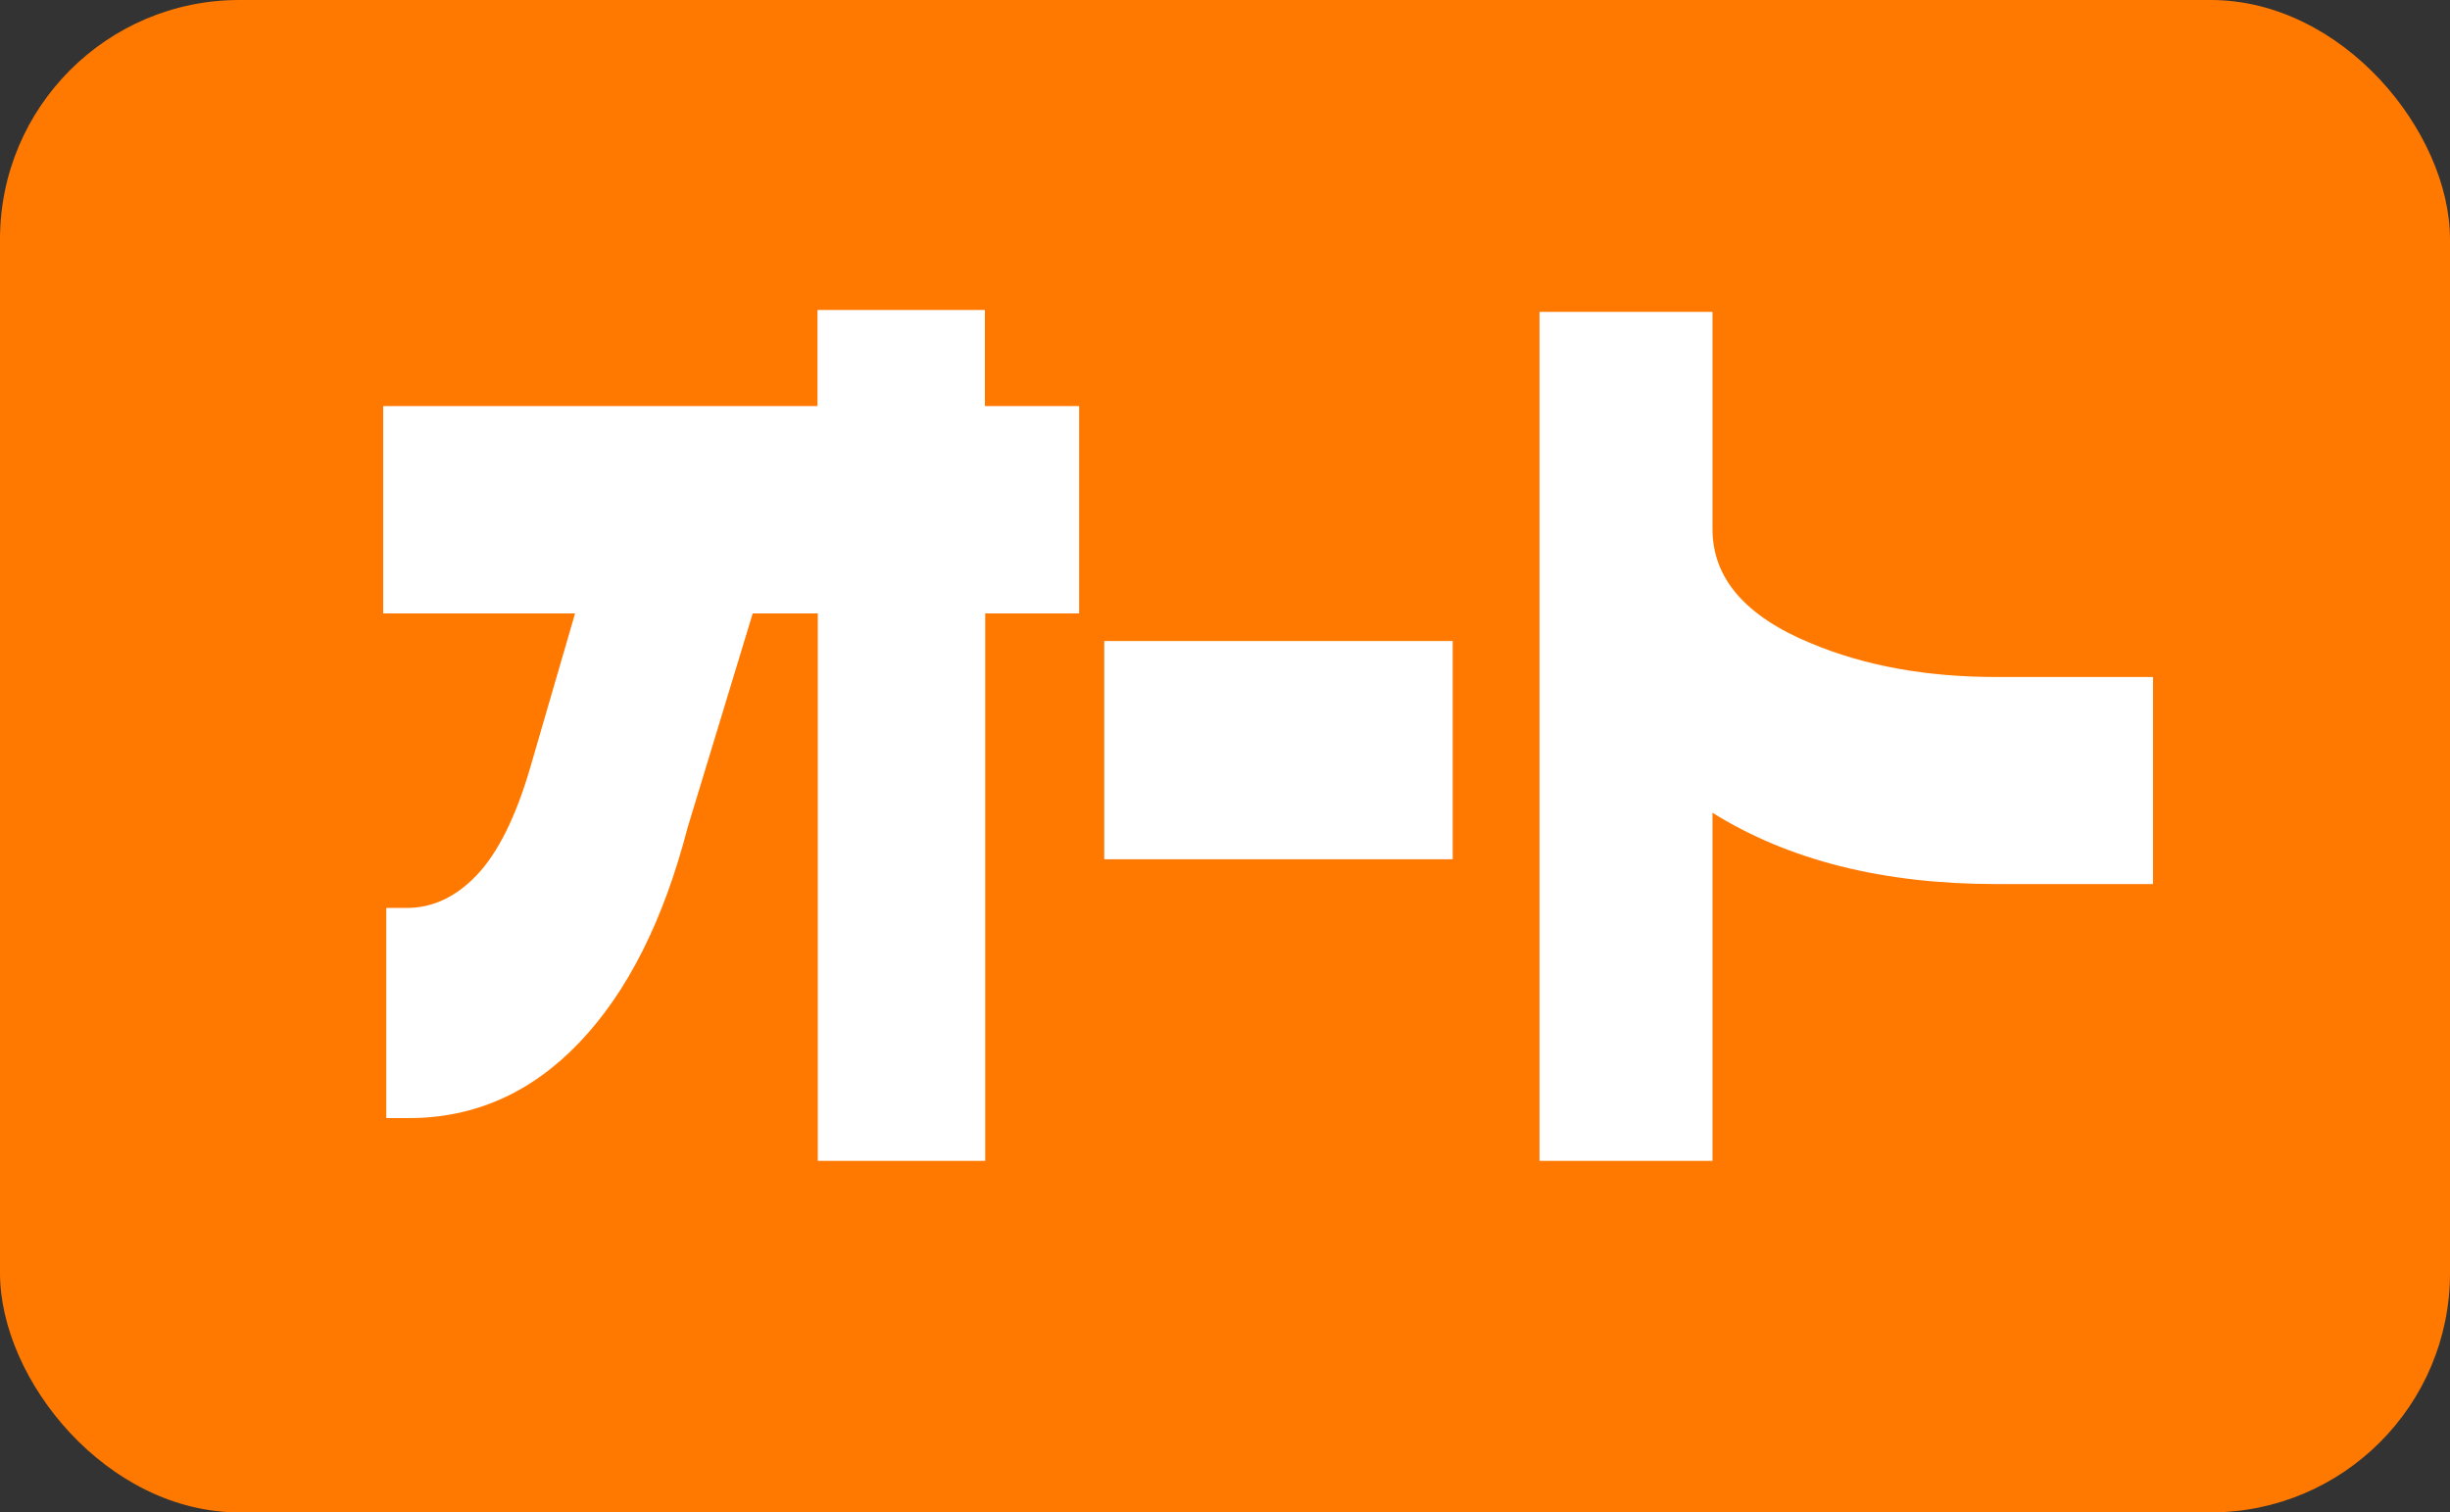
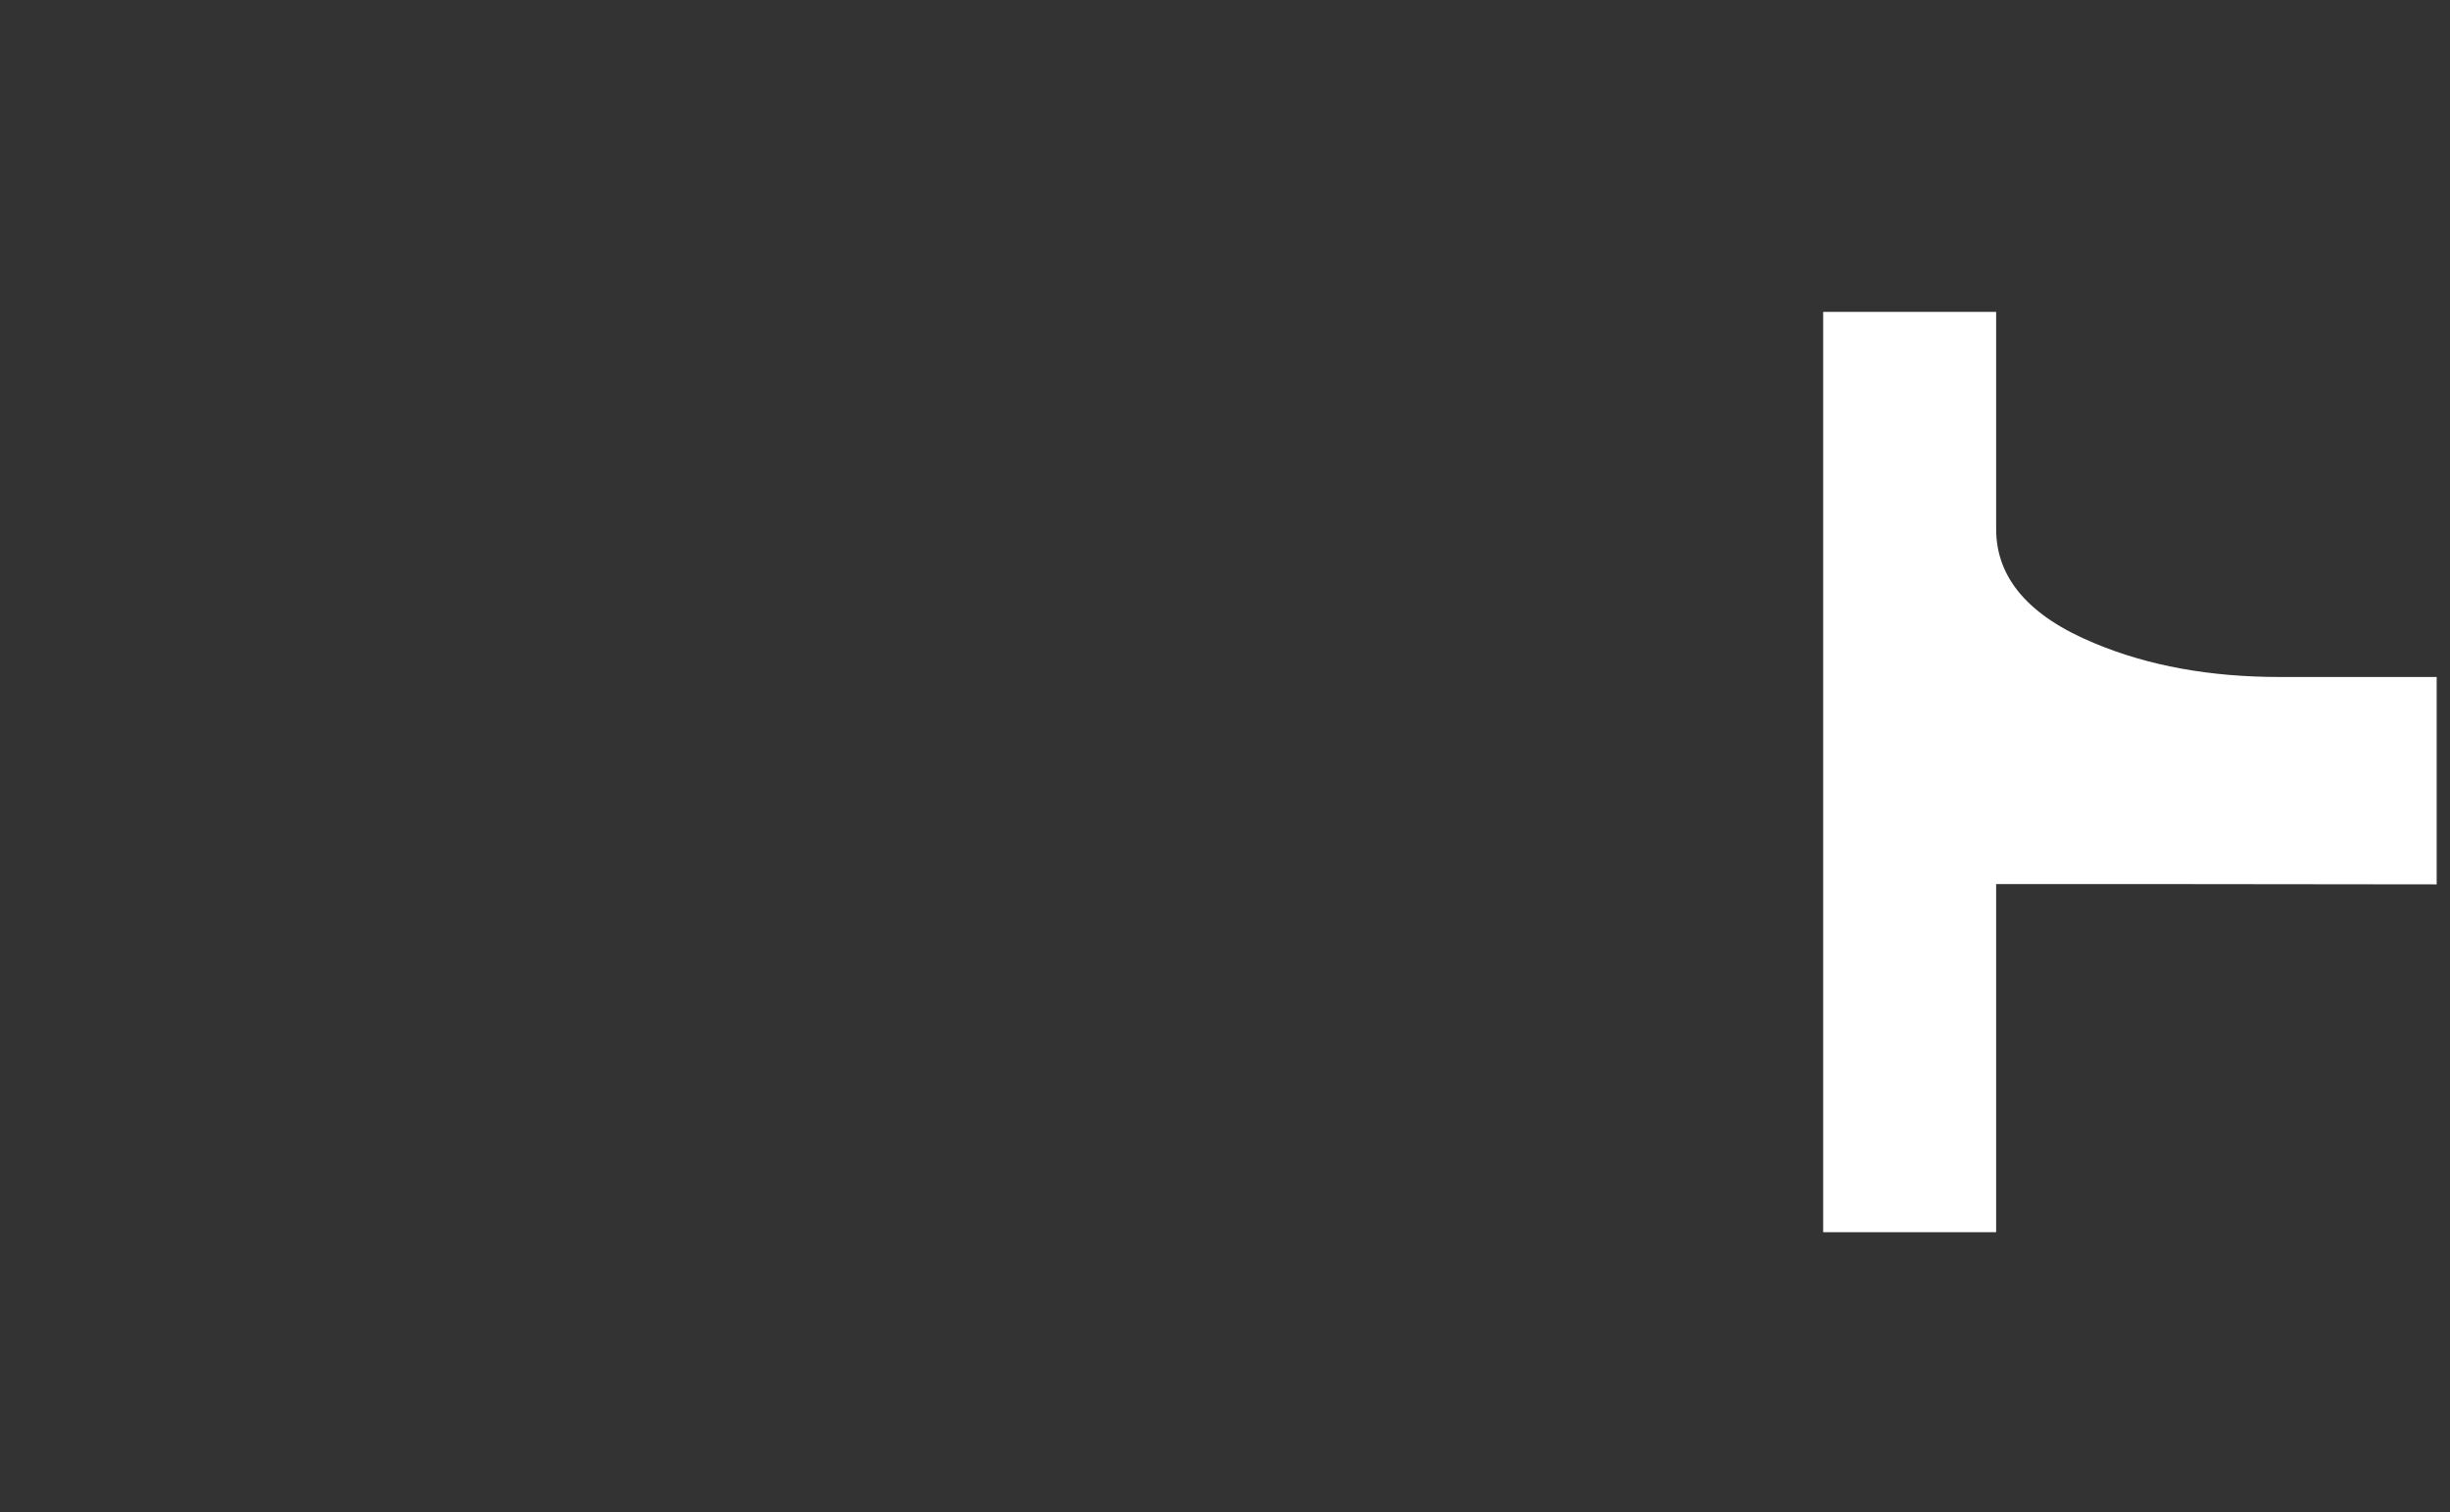
<svg xmlns="http://www.w3.org/2000/svg" id="_レイヤー_2" data-name="レイヤー 2" width="79.03" height="48.79" viewBox="0 0 79.03 48.79">
  <rect x="0" y="0" width="79.03" height="48.79" fill="#333333" stroke="none" />
  <defs>
    <style>
      .cls-1 {
        fill: #ff7900;
      }

      .cls-2 {
        fill: #fff;
      }
    </style>
  </defs>
  <g id="_レイヤー_1-2" data-name="レイヤー 1">
-     <rect class="cls-1" width="79.03" height="48.79" rx="7.72" ry="7.72" />
    <g>
-       <path class="cls-2" d="M34.82,19.79h-3.04v17.66h-5.4v-17.66h-2.1l-2.1,6.91c-.78,3.01-1.95,5.32-3.5,6.94-1.55,1.62-3.38,2.43-5.5,2.43h-.72v-6.78h.67c.83,0,1.59-.36,2.26-1.07.67-.71,1.24-1.85,1.7-3.41l1.46-5.02h-6.19v-6.69h14.01v-3.1h5.4v3.1h3.04v6.69Z" />
-       <path class="cls-2" d="M46.86,27.72h-11.24v-7.04h11.24v7.04Z" />
-       <path class="cls-2" d="M69.45,28.52h-5.06c-3.65,0-6.7-.77-9.15-2.3v11.23h-5.58V10.06h5.58v7.01c0,1.58,1.06,2.81,3.17,3.68,1.74.73,3.73,1.09,5.98,1.09h5.06v6.69Z" />
+       <path class="cls-2" d="M69.45,28.52h-5.06v11.23h-5.58V10.06h5.58v7.01c0,1.58,1.06,2.81,3.17,3.68,1.74.73,3.73,1.09,5.98,1.09h5.06v6.69Z" />
    </g>
  </g>
</svg>